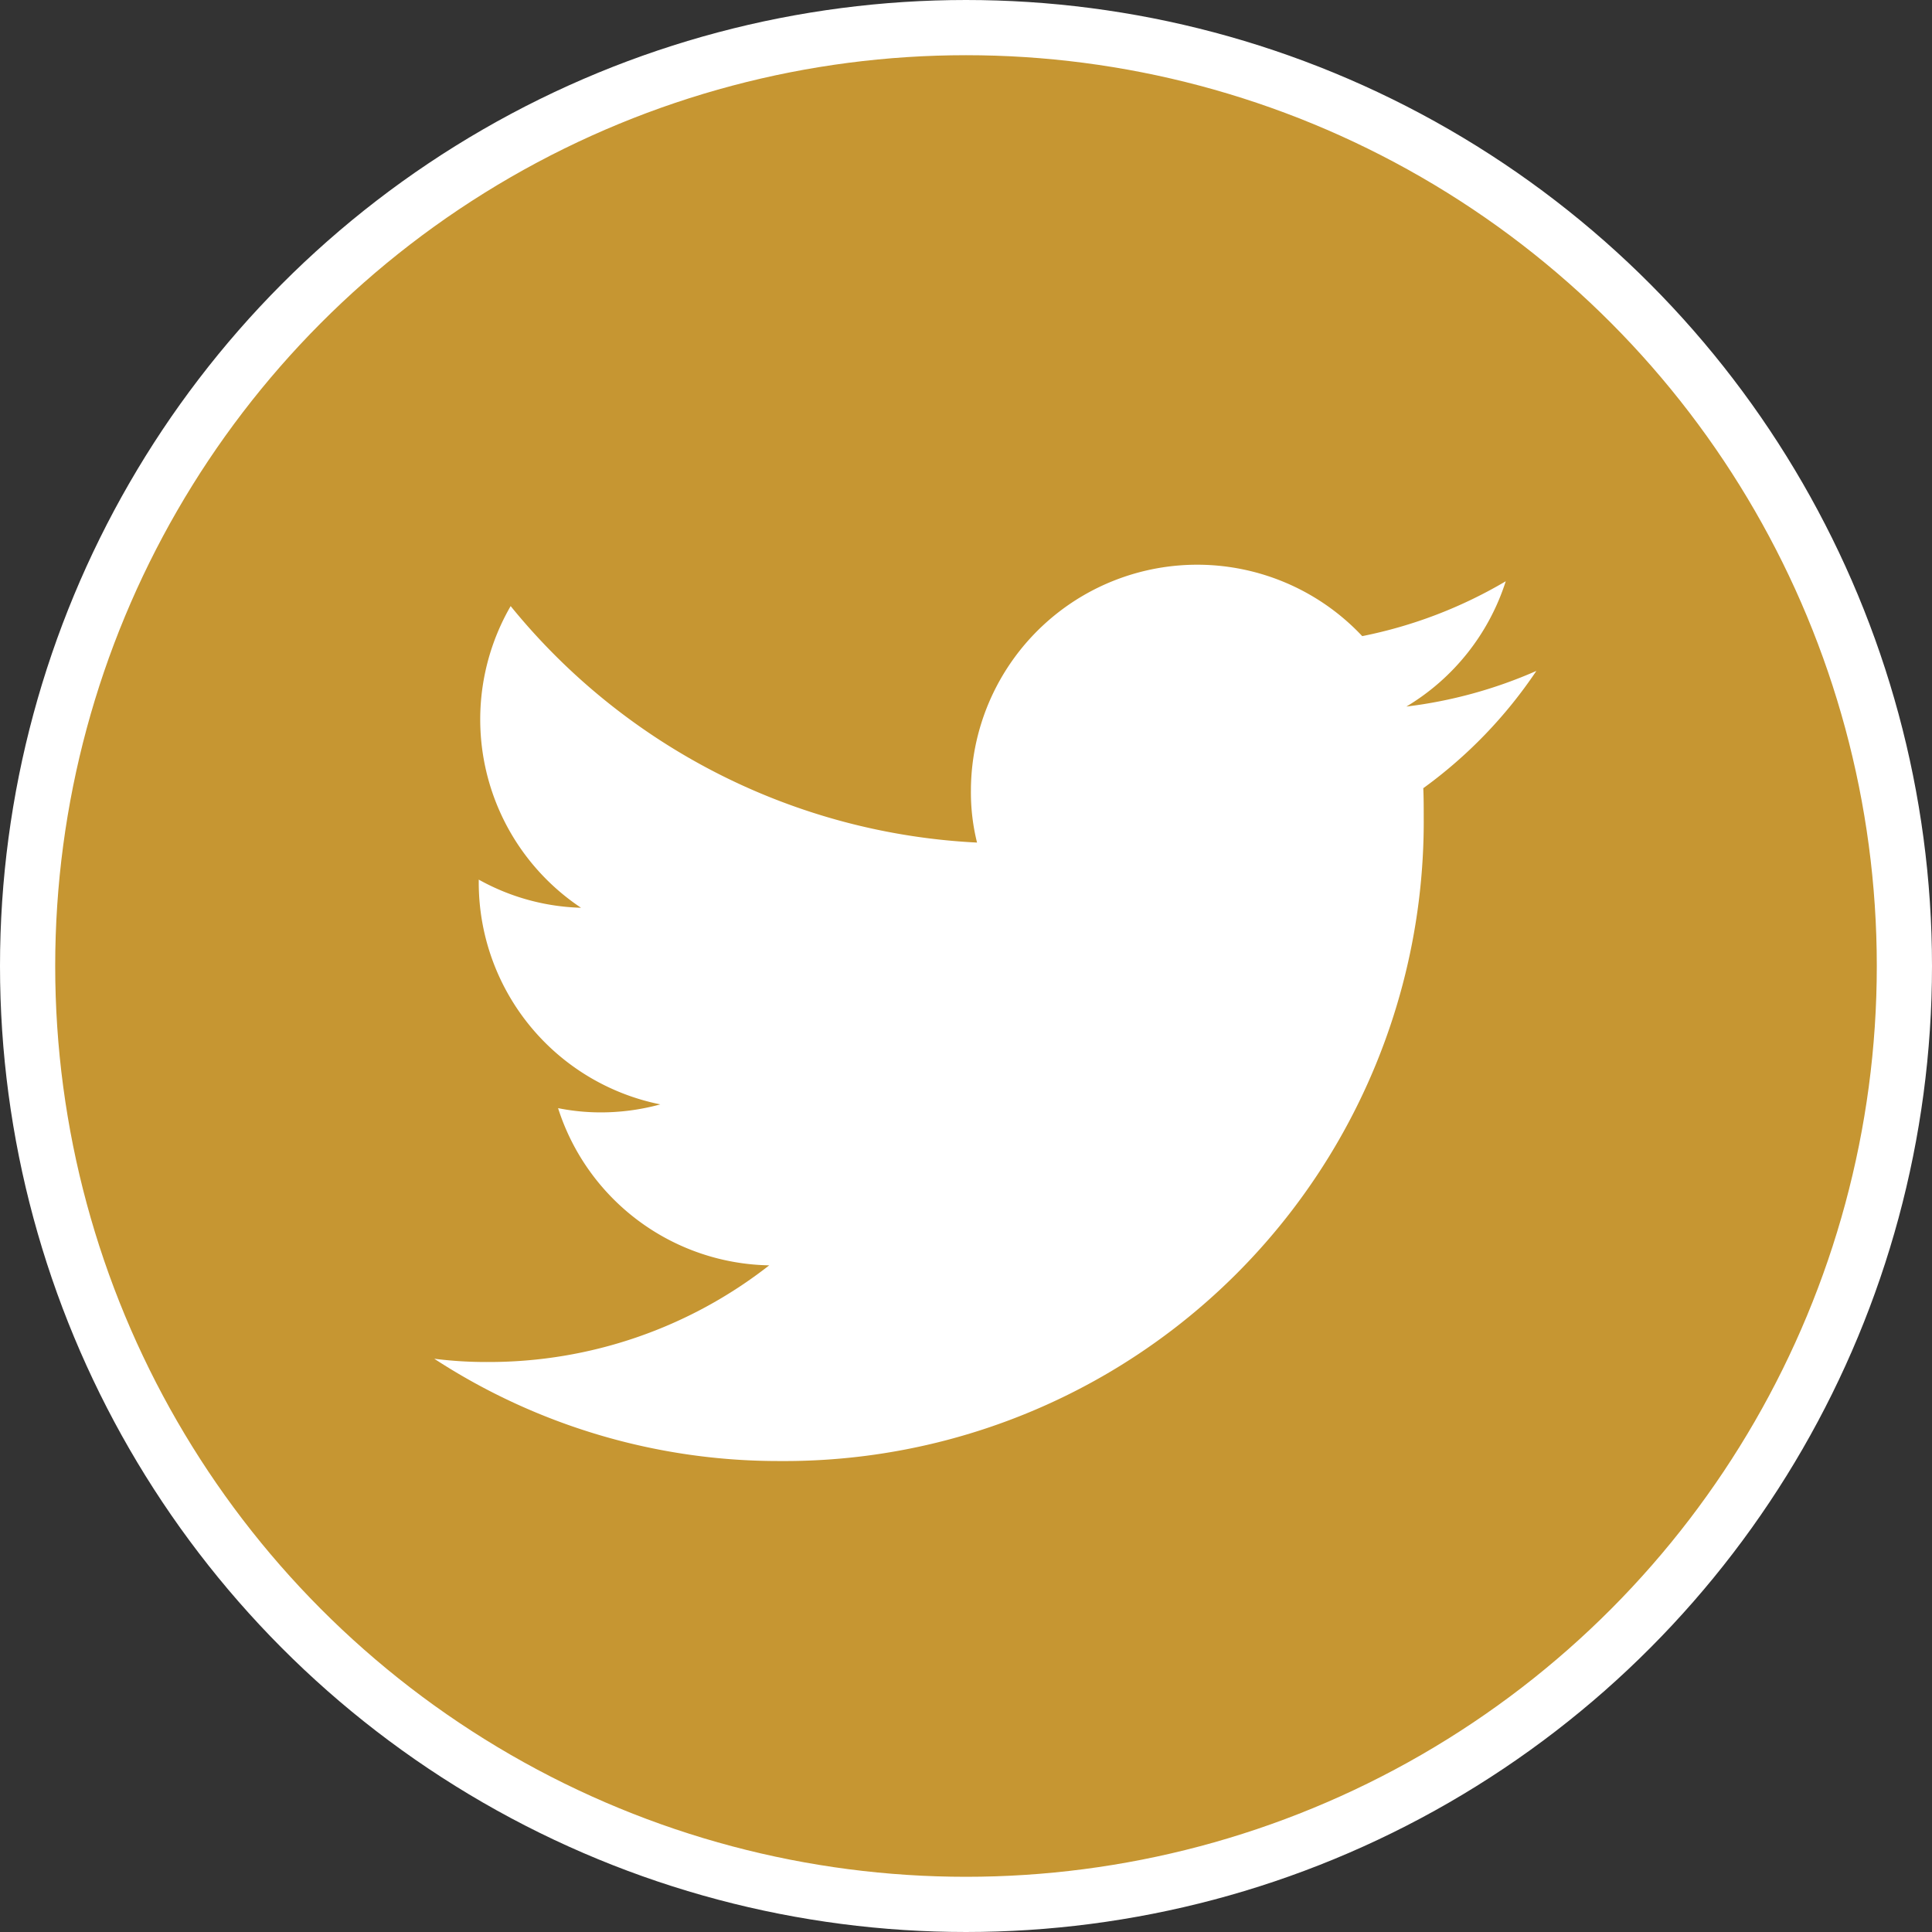
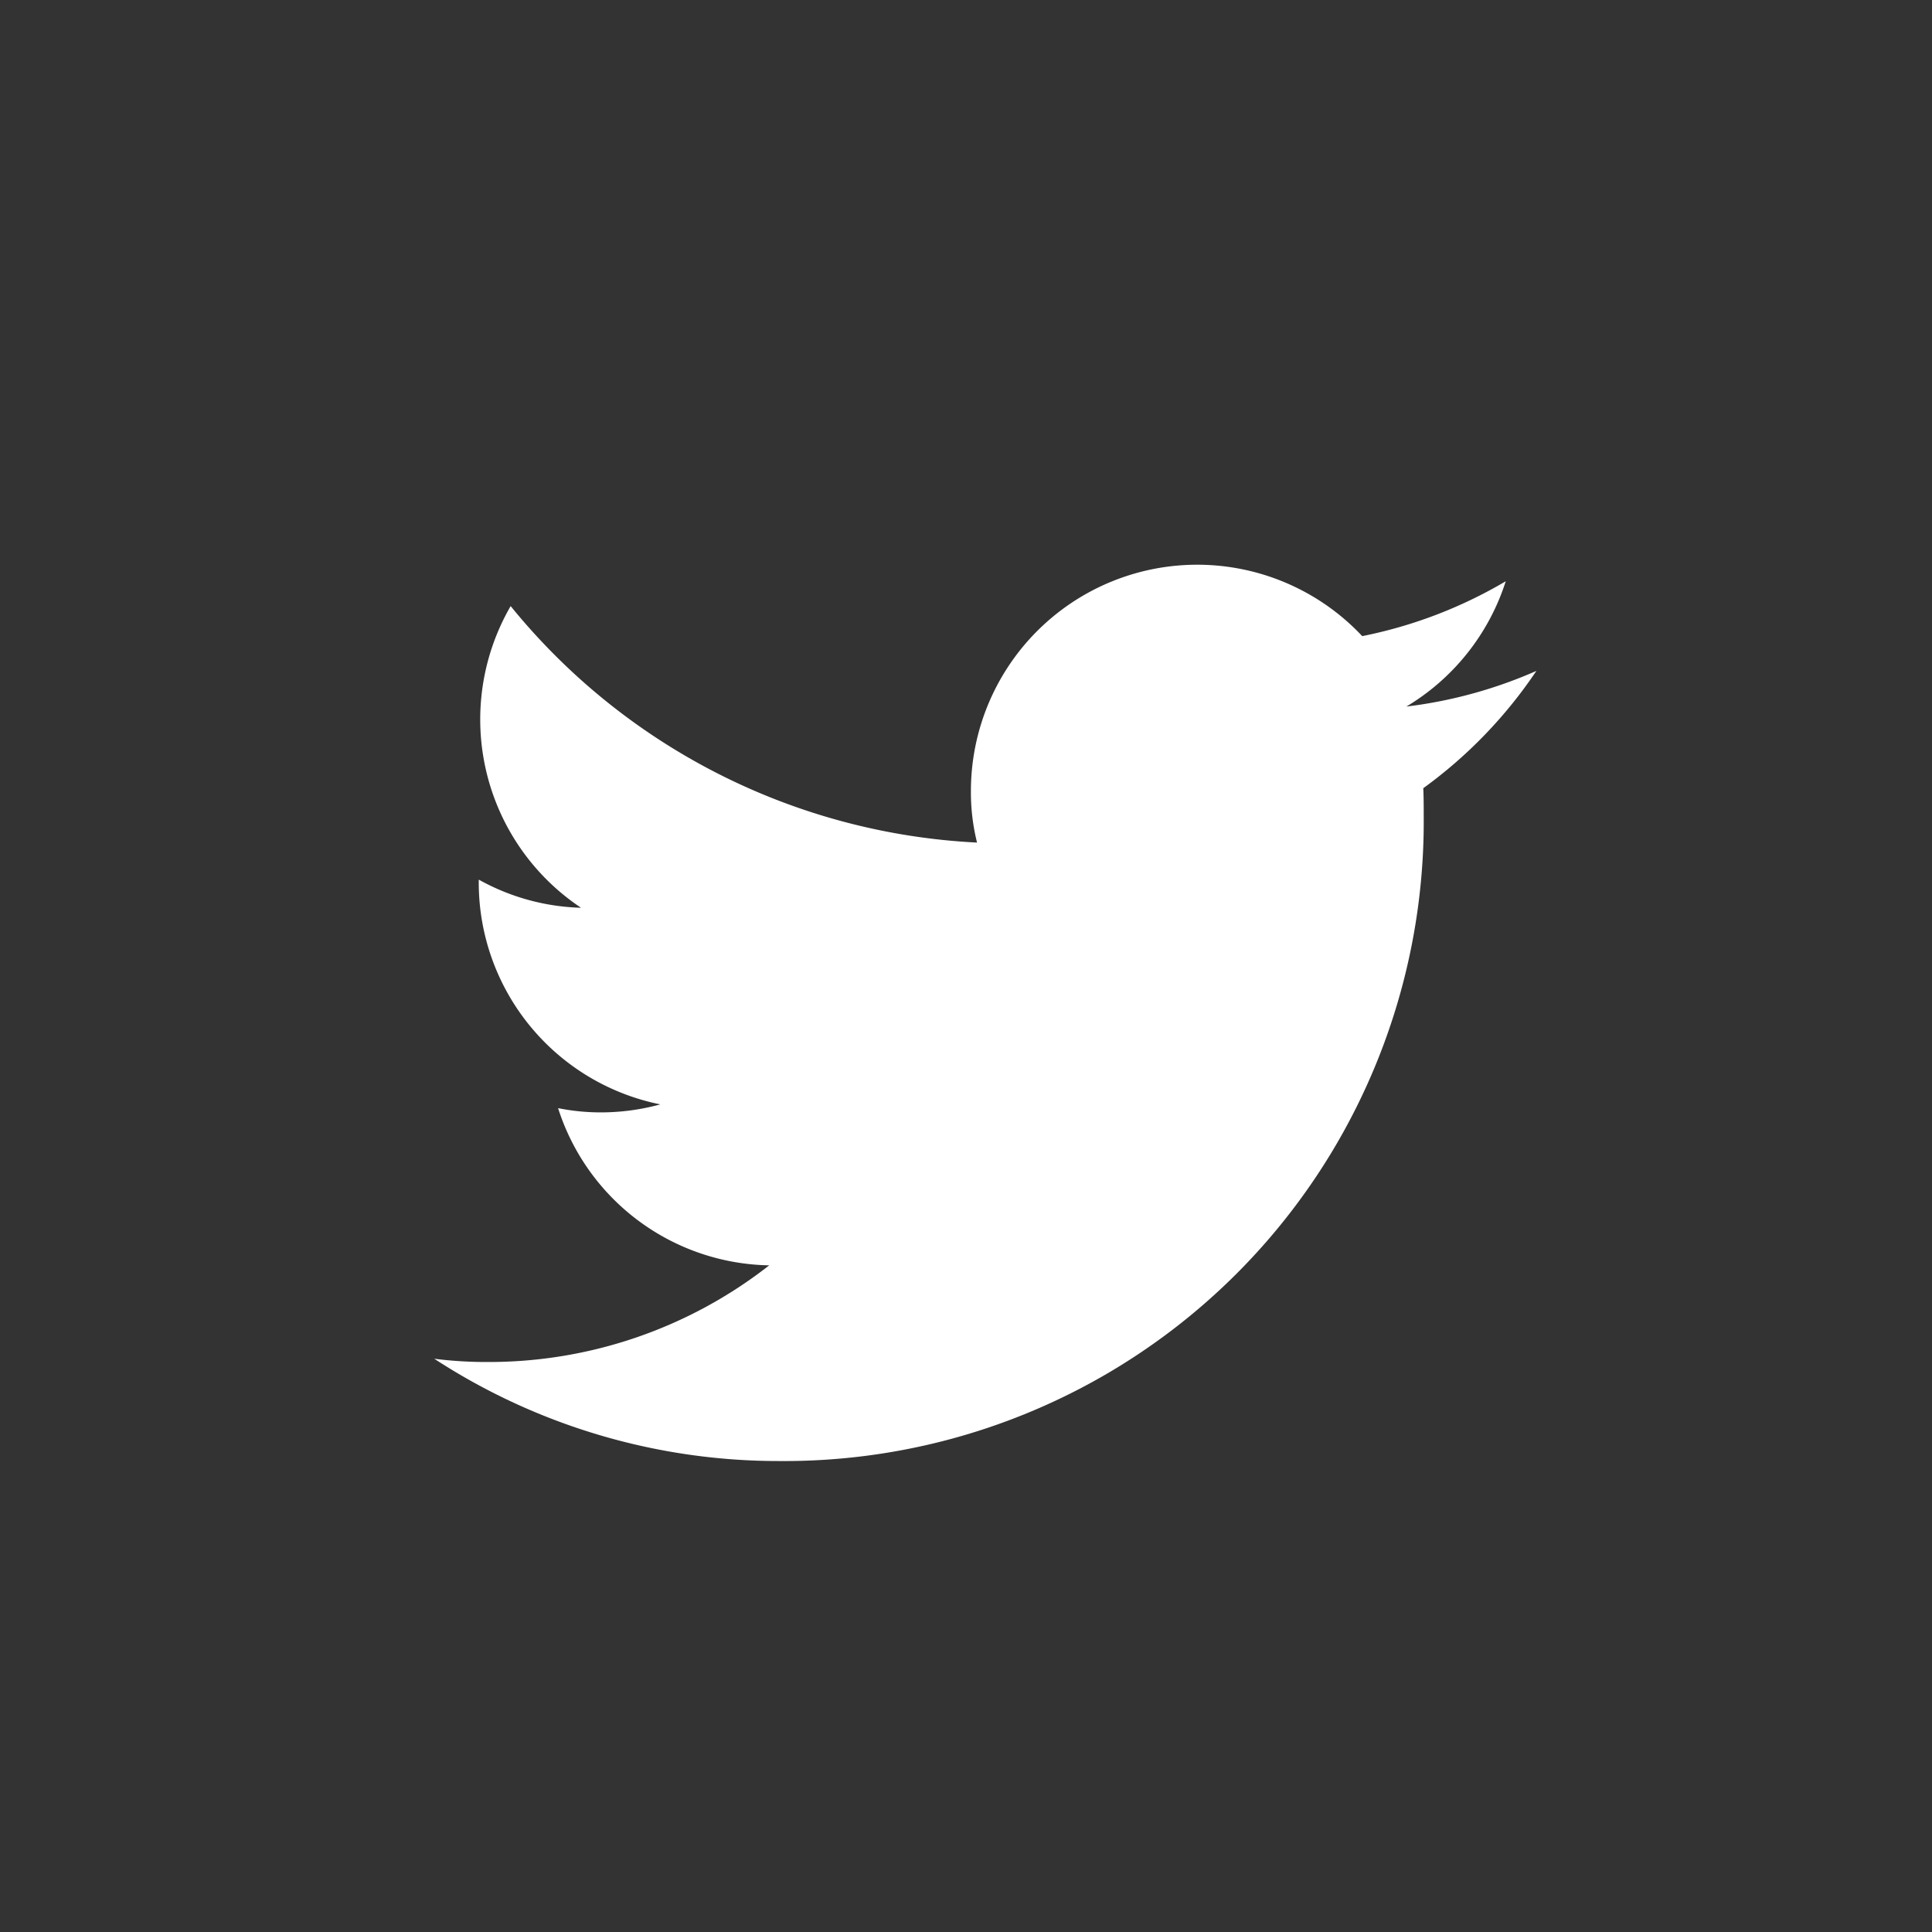
<svg xmlns="http://www.w3.org/2000/svg" width="35" height="35" viewBox="0 0 35 35">
  <rect x="0" y="0" width="35" height="35" fill="#333333" stroke="none" />
  <g id="icon_twitter" transform="translate(0.242 0.5)">
    <g id="Dark_Blue">
-       <circle id="楕円形_3" data-name="楕円形 3" cx="17" cy="17" r="17" transform="translate(0.258)" fill="#c69632" stroke="#fff" stroke-width="1" />
-     </g>
+       </g>
    <g id="Logo__x2014__FIXED" transform="translate(7.624 9.733)">
      <path id="パス_55" data-name="パス 55" d="M95.964,130.735a11.583,11.583,0,0,0,11.662-11.662c0-.178,0-.357-.008-.527a8.4,8.4,0,0,0,2.049-2.125,8.32,8.32,0,0,1-2.355.646,4.1,4.1,0,0,0,1.8-2.27,8.3,8.3,0,0,1-2.6.994,4.1,4.1,0,0,0-7.089,2.805,3.756,3.756,0,0,0,.111.935,11.627,11.627,0,0,1-8.449-4.284,4.1,4.1,0,0,0,1.275,5.465,4.026,4.026,0,0,1-1.853-.51v.051a4.1,4.1,0,0,0,3.289,4.021,4.086,4.086,0,0,1-1.079.145,3.913,3.913,0,0,1-.773-.077,4.092,4.092,0,0,0,3.825,2.848,8.239,8.239,0,0,1-5.091,1.751,7.454,7.454,0,0,1-.977-.059,11.419,11.419,0,0,0,6.264,1.853" transform="translate(-89.7 -114.5)" fill="#fff" />
    </g>
  </g>
</svg>